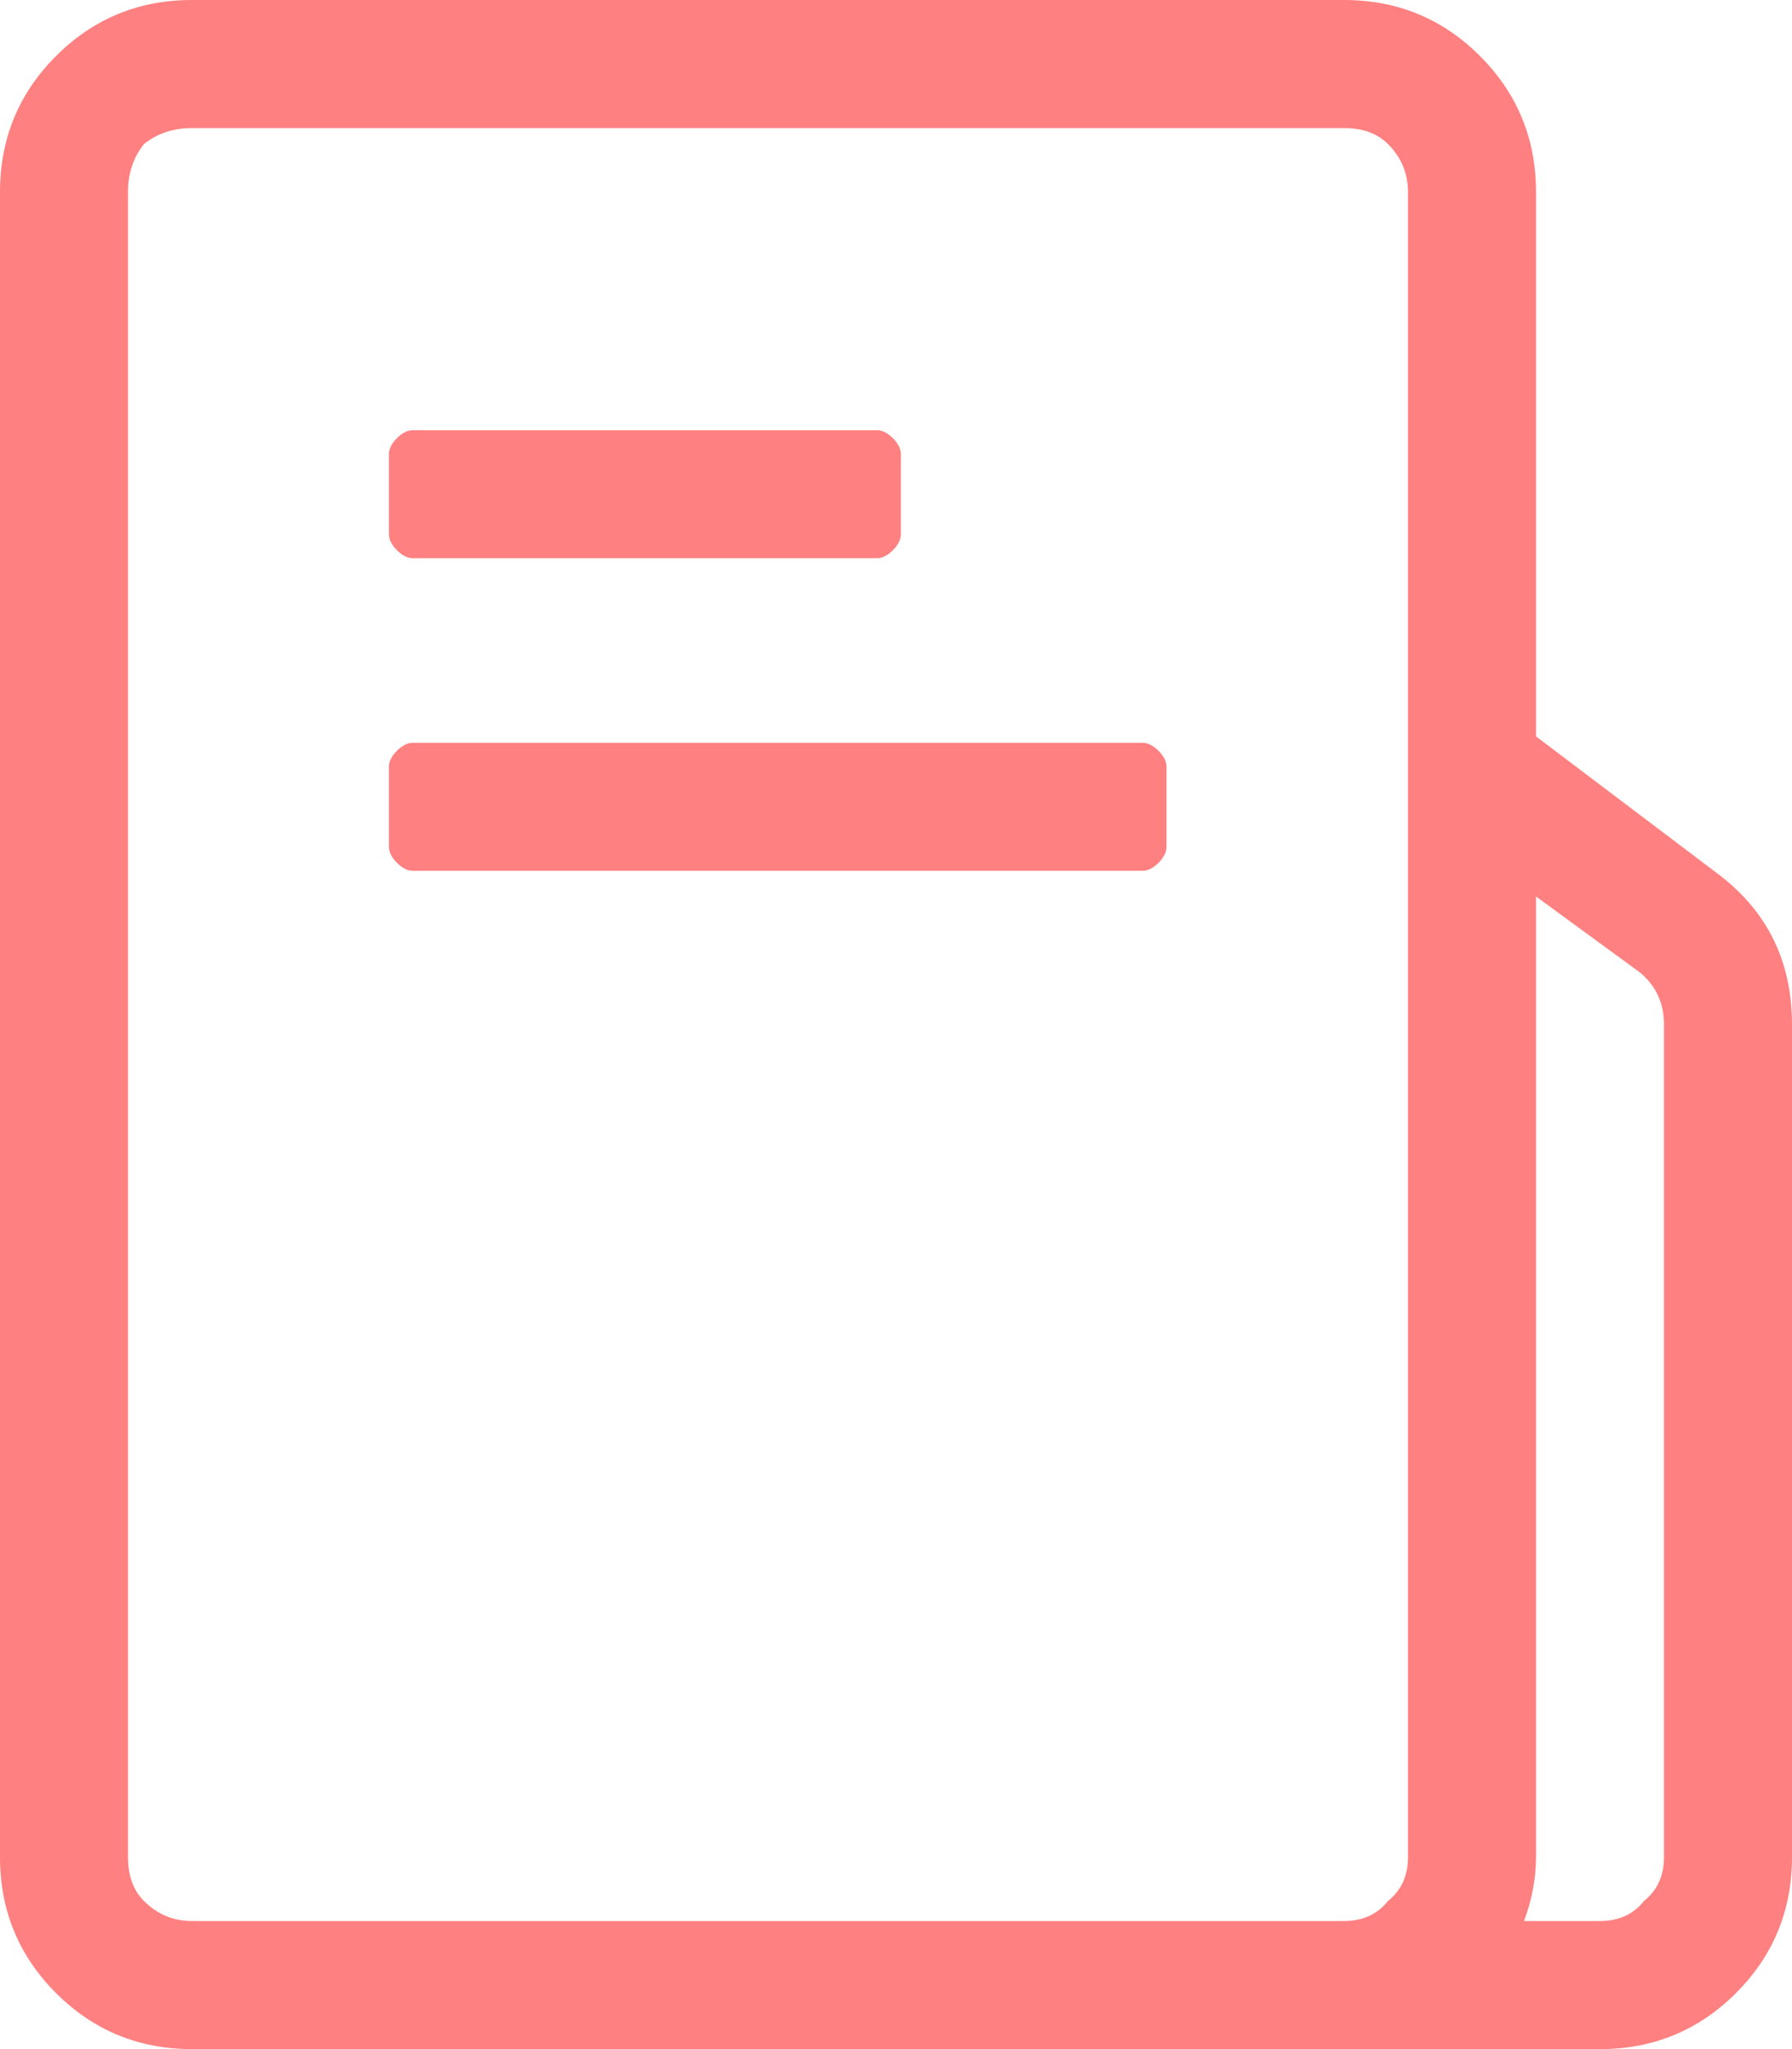
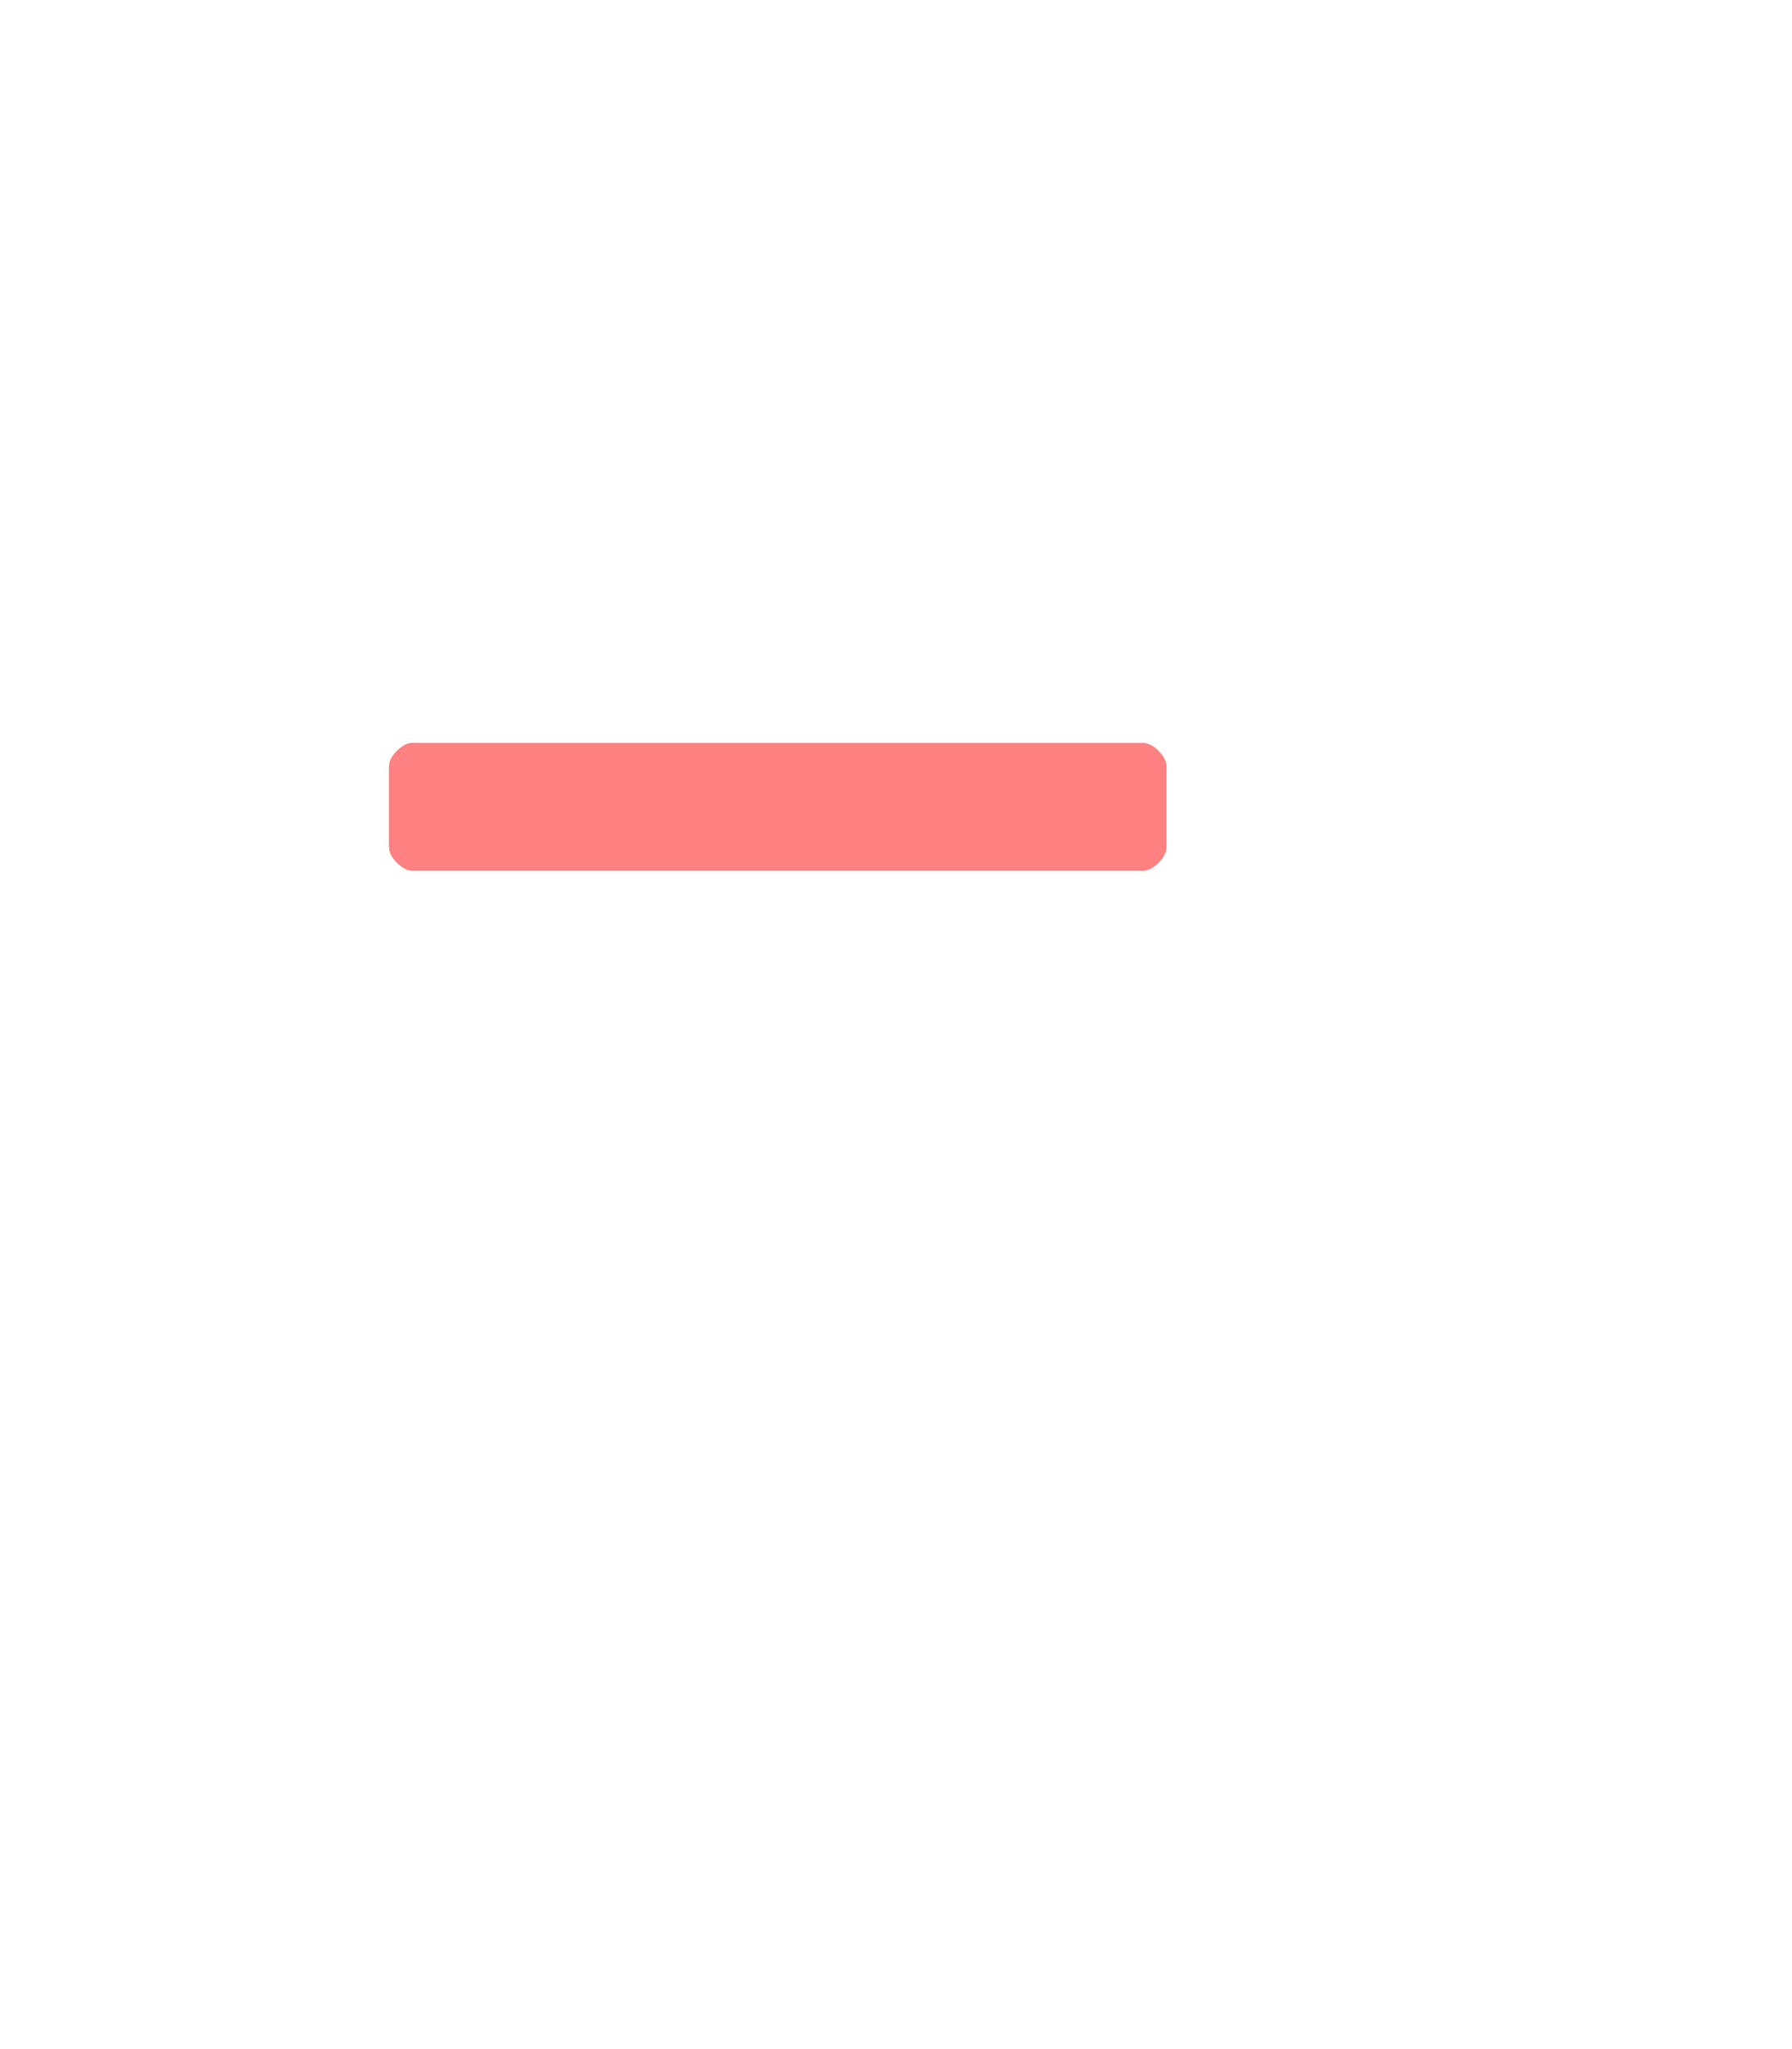
<svg xmlns="http://www.w3.org/2000/svg" xmlns:ns1="http://sodipodi.sourceforge.net/DTD/sodipodi-0.dtd" xmlns:ns2="http://www.inkscape.org/namespaces/inkscape" width="35" height="40" viewBox="0 0 35 40" fill="none" version="1.1" id="svg184" ns1:docname="icon-4.svg" ns2:version="1.2.2 (b0a84865, 2022-12-01)">
  <defs id="defs188" />
  <ns1:namedview id="namedview186" pagecolor="#ffffff" bordercolor="#000000" borderopacity="0.25" ns2:showpageshadow="2" ns2:pageopacity="0.0" ns2:pagecheckerboard="0" ns2:deskcolor="#d1d1d1" showgrid="false" ns2:zoom="4.6354778" ns2:cx="13.051513" ns2:cy="18.121109" ns2:window-width="1246" ns2:window-height="417" ns2:window-x="0" ns2:window-y="25" ns2:window-maximized="0" ns2:current-layer="svg184" />
-   <path d="M 31.25,40 H 3.75 C 2.708,40 1.823,39.635 1.094,38.906 0.365,38.177 0,37.292 0,36.25 V 3.75 C 0,2.708 0.365,1.823 1.094,1.094 1.823,0.365 2.708,0 3.75,0 h 22.5 c 1.042,0 1.927,0.365 2.656,1.094 C 29.635,1.823 30,2.708 30,3.75 v 10.625 l 3.516,2.656 C 34.505,17.76 35,18.75 35,20 v 16.25 c 0,1.042 -0.365,1.927 -1.094,2.656 C 33.177,39.635 32.292,40 31.25,40 Z M 30,17.5 v 18.75 c 0,0.417 -0.078,0.833 -0.234,1.25 H 31.25 c 0.365,0 0.651,-0.13 0.859,-0.391 C 32.37,36.901 32.5,36.615 32.5,36.25 V 20 c 0,-0.417 -0.156,-0.755 -0.469,-1.016 z m -3.75,20 c 0.365,0 0.651,-0.13 0.859,-0.391 C 27.37,36.901 27.5,36.615 27.5,36.25 V 3.75 C 27.5,3.385 27.37,3.073 27.109,2.812 26.901,2.604 26.615,2.5 26.25,2.5 H 3.75 C 3.385,2.5 3.073,2.604 2.812,2.812 2.604,3.073 2.5,3.385 2.5,3.75 v 32.5 c 0,0.365 0.104,0.651 0.312,0.859 C 3.073,37.37 3.385,37.5 3.75,37.5 Z" fill="#ff6080" id="path182" ns1:nodetypes="sscsscsscsccsscscscscssccscsscsscsscss" style="fill:#ff8080" />
-   <path d="M 7.596,10.428 V 8.866 c 0,-0.104 0.052,-0.208 0.156,-0.312 0.104,-0.104 0.208,-0.156 0.312,-0.156 h 9.062 c 0.104,0 0.208,0.052 0.313,0.156 0.104,0.104 0.156,0.208 0.156,0.312 v 1.563 c 0,0.104 -0.052,0.208 -0.156,0.312 -0.104,0.104 -0.208,0.156 -0.313,0.156 H 8.065 c -0.104,0 -0.208,-0.052 -0.312,-0.156 -0.104,-0.104 -0.156,-0.208 -0.156,-0.312 z" style="fill:#ff8080" id="path1074" />
  <path d="m 7.596,16.53 v -1.562 c 0,-0.104 0.052,-0.208 0.156,-0.312 0.104,-0.104 0.208,-0.156 0.312,-0.156 H 22.314 c 0.104,0 0.208,0.052 0.313,0.156 0.104,0.104 0.156,0.208 0.156,0.312 v 1.562 c 0,0.104 -0.052,0.208 -0.156,0.313 -0.104,0.104 -0.208,0.156 -0.313,0.156 H 8.065 c -0.104,0 -0.208,-0.052 -0.312,-0.156 -0.104,-0.104 -0.156,-0.208 -0.156,-0.313 z" style="fill:#ff8080" id="path1089" ns1:nodetypes="ssssscsscssss" />
</svg>